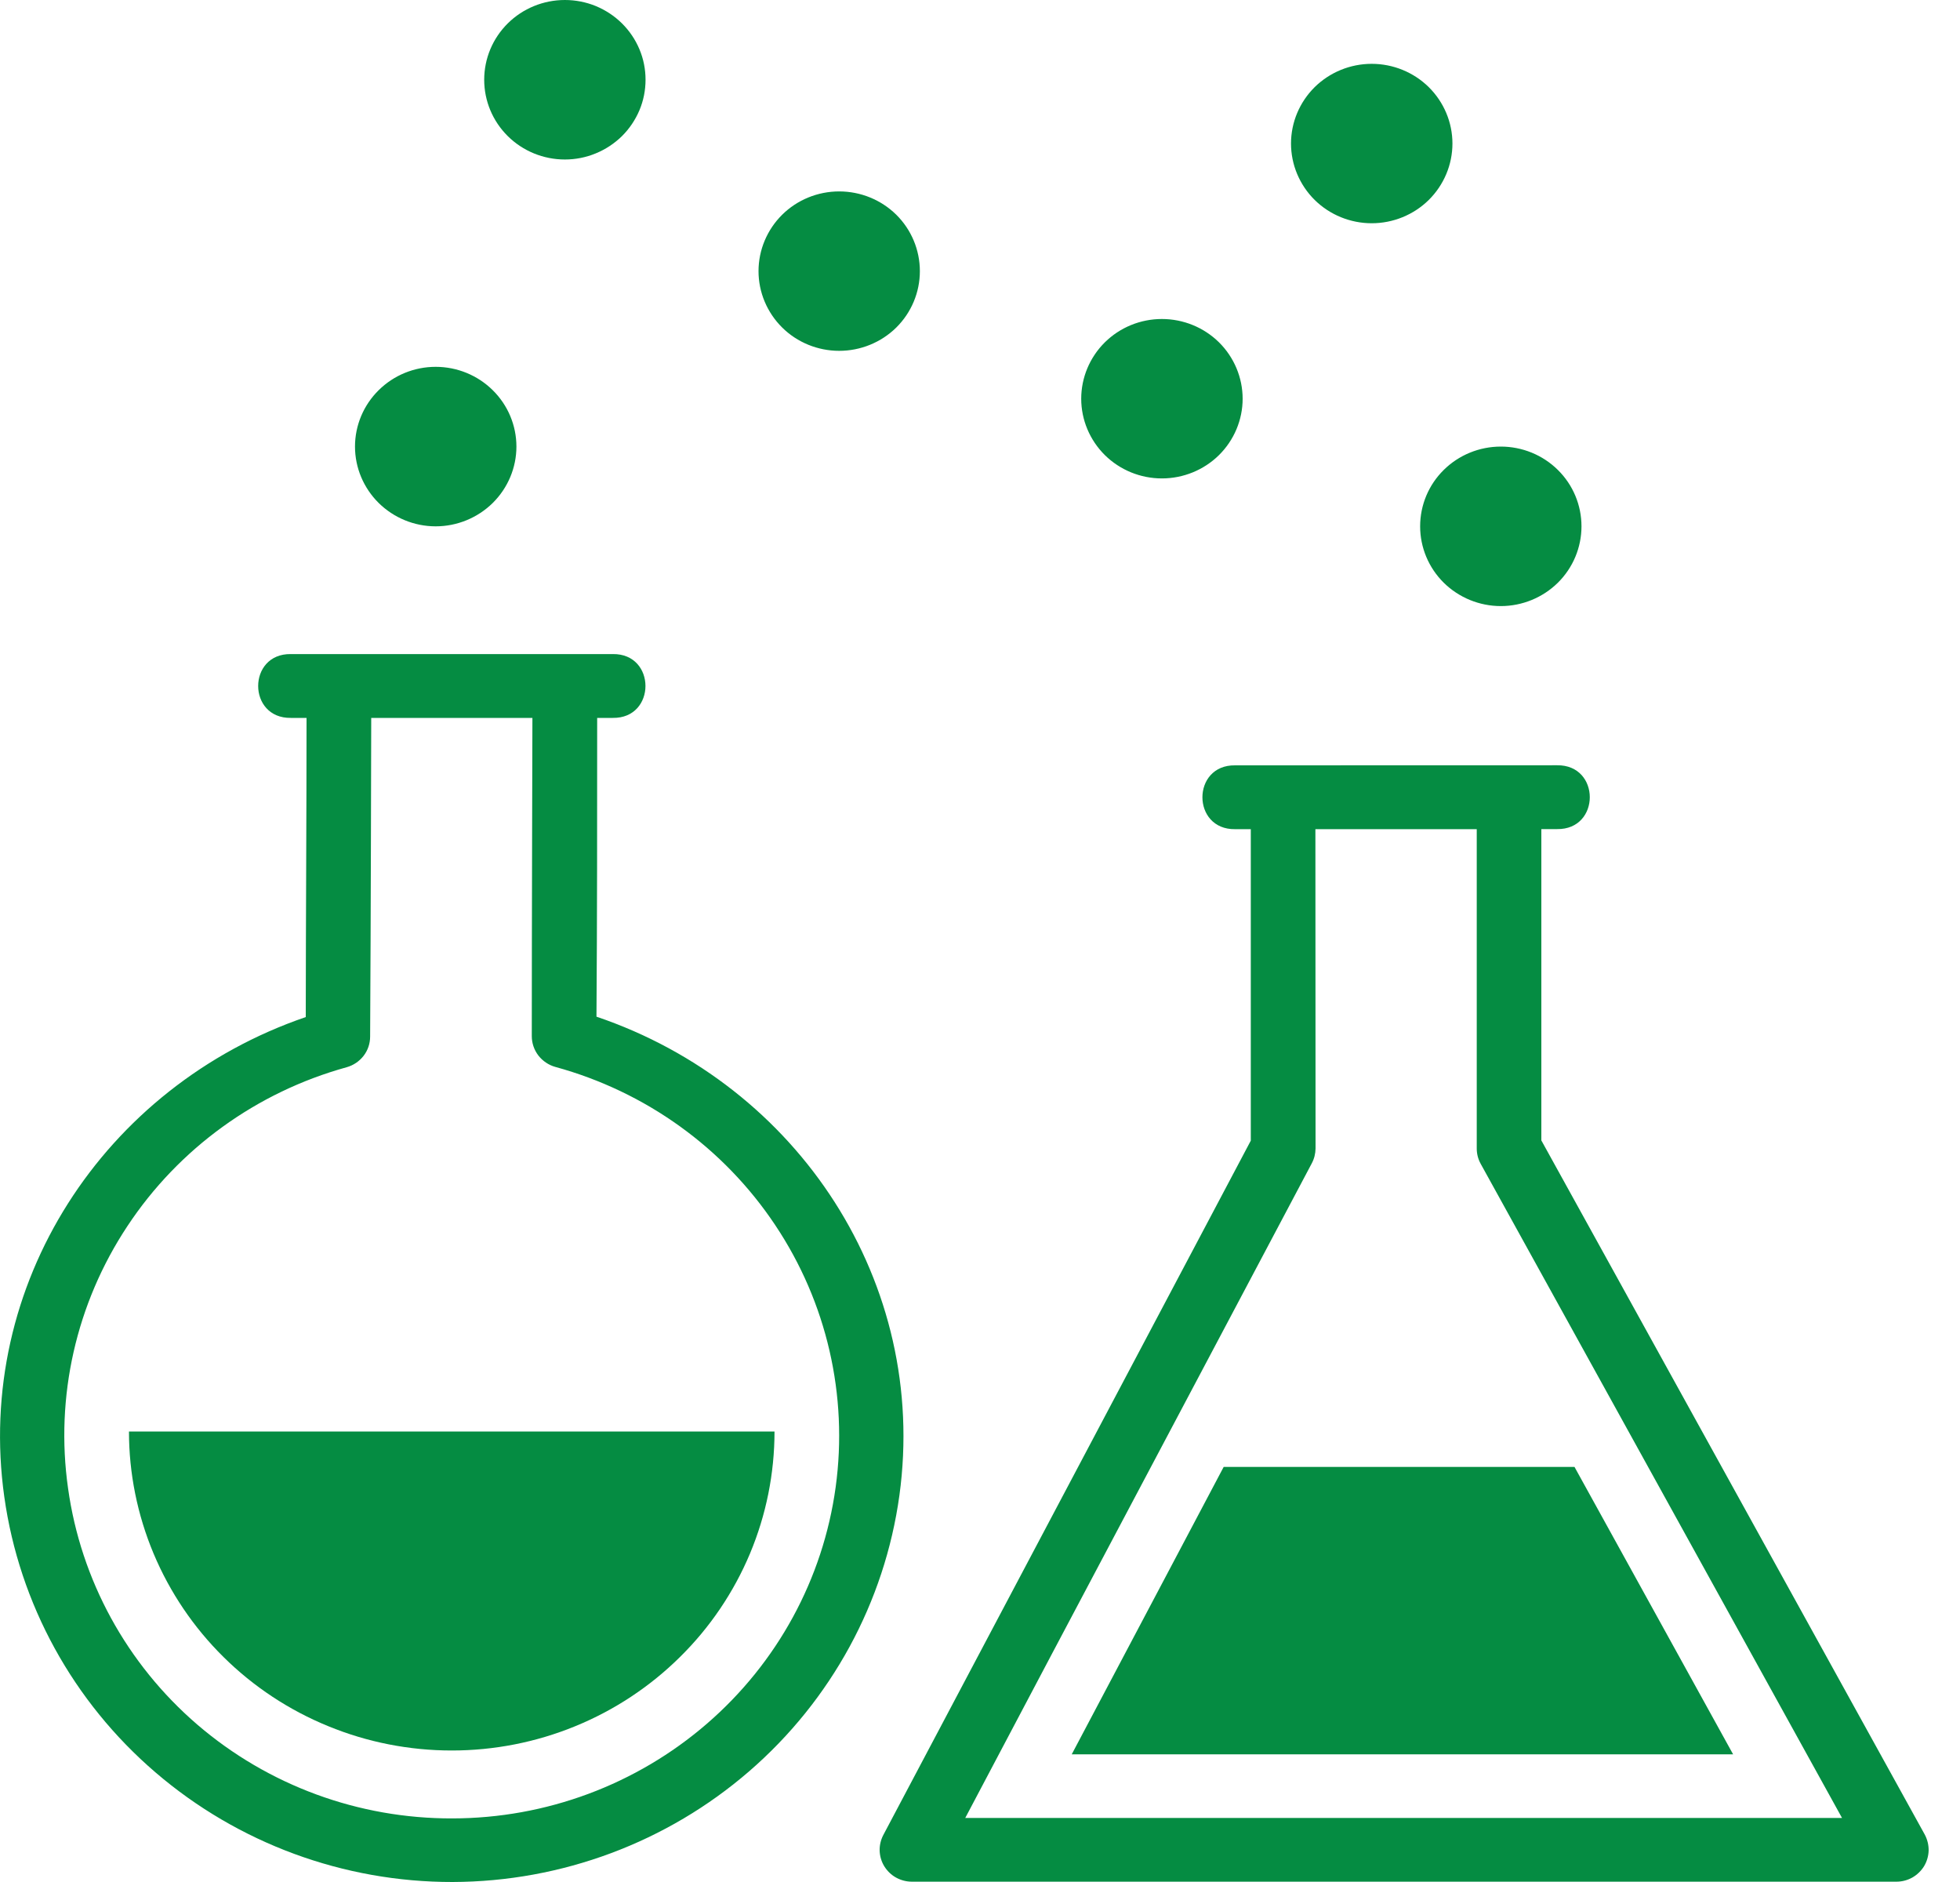
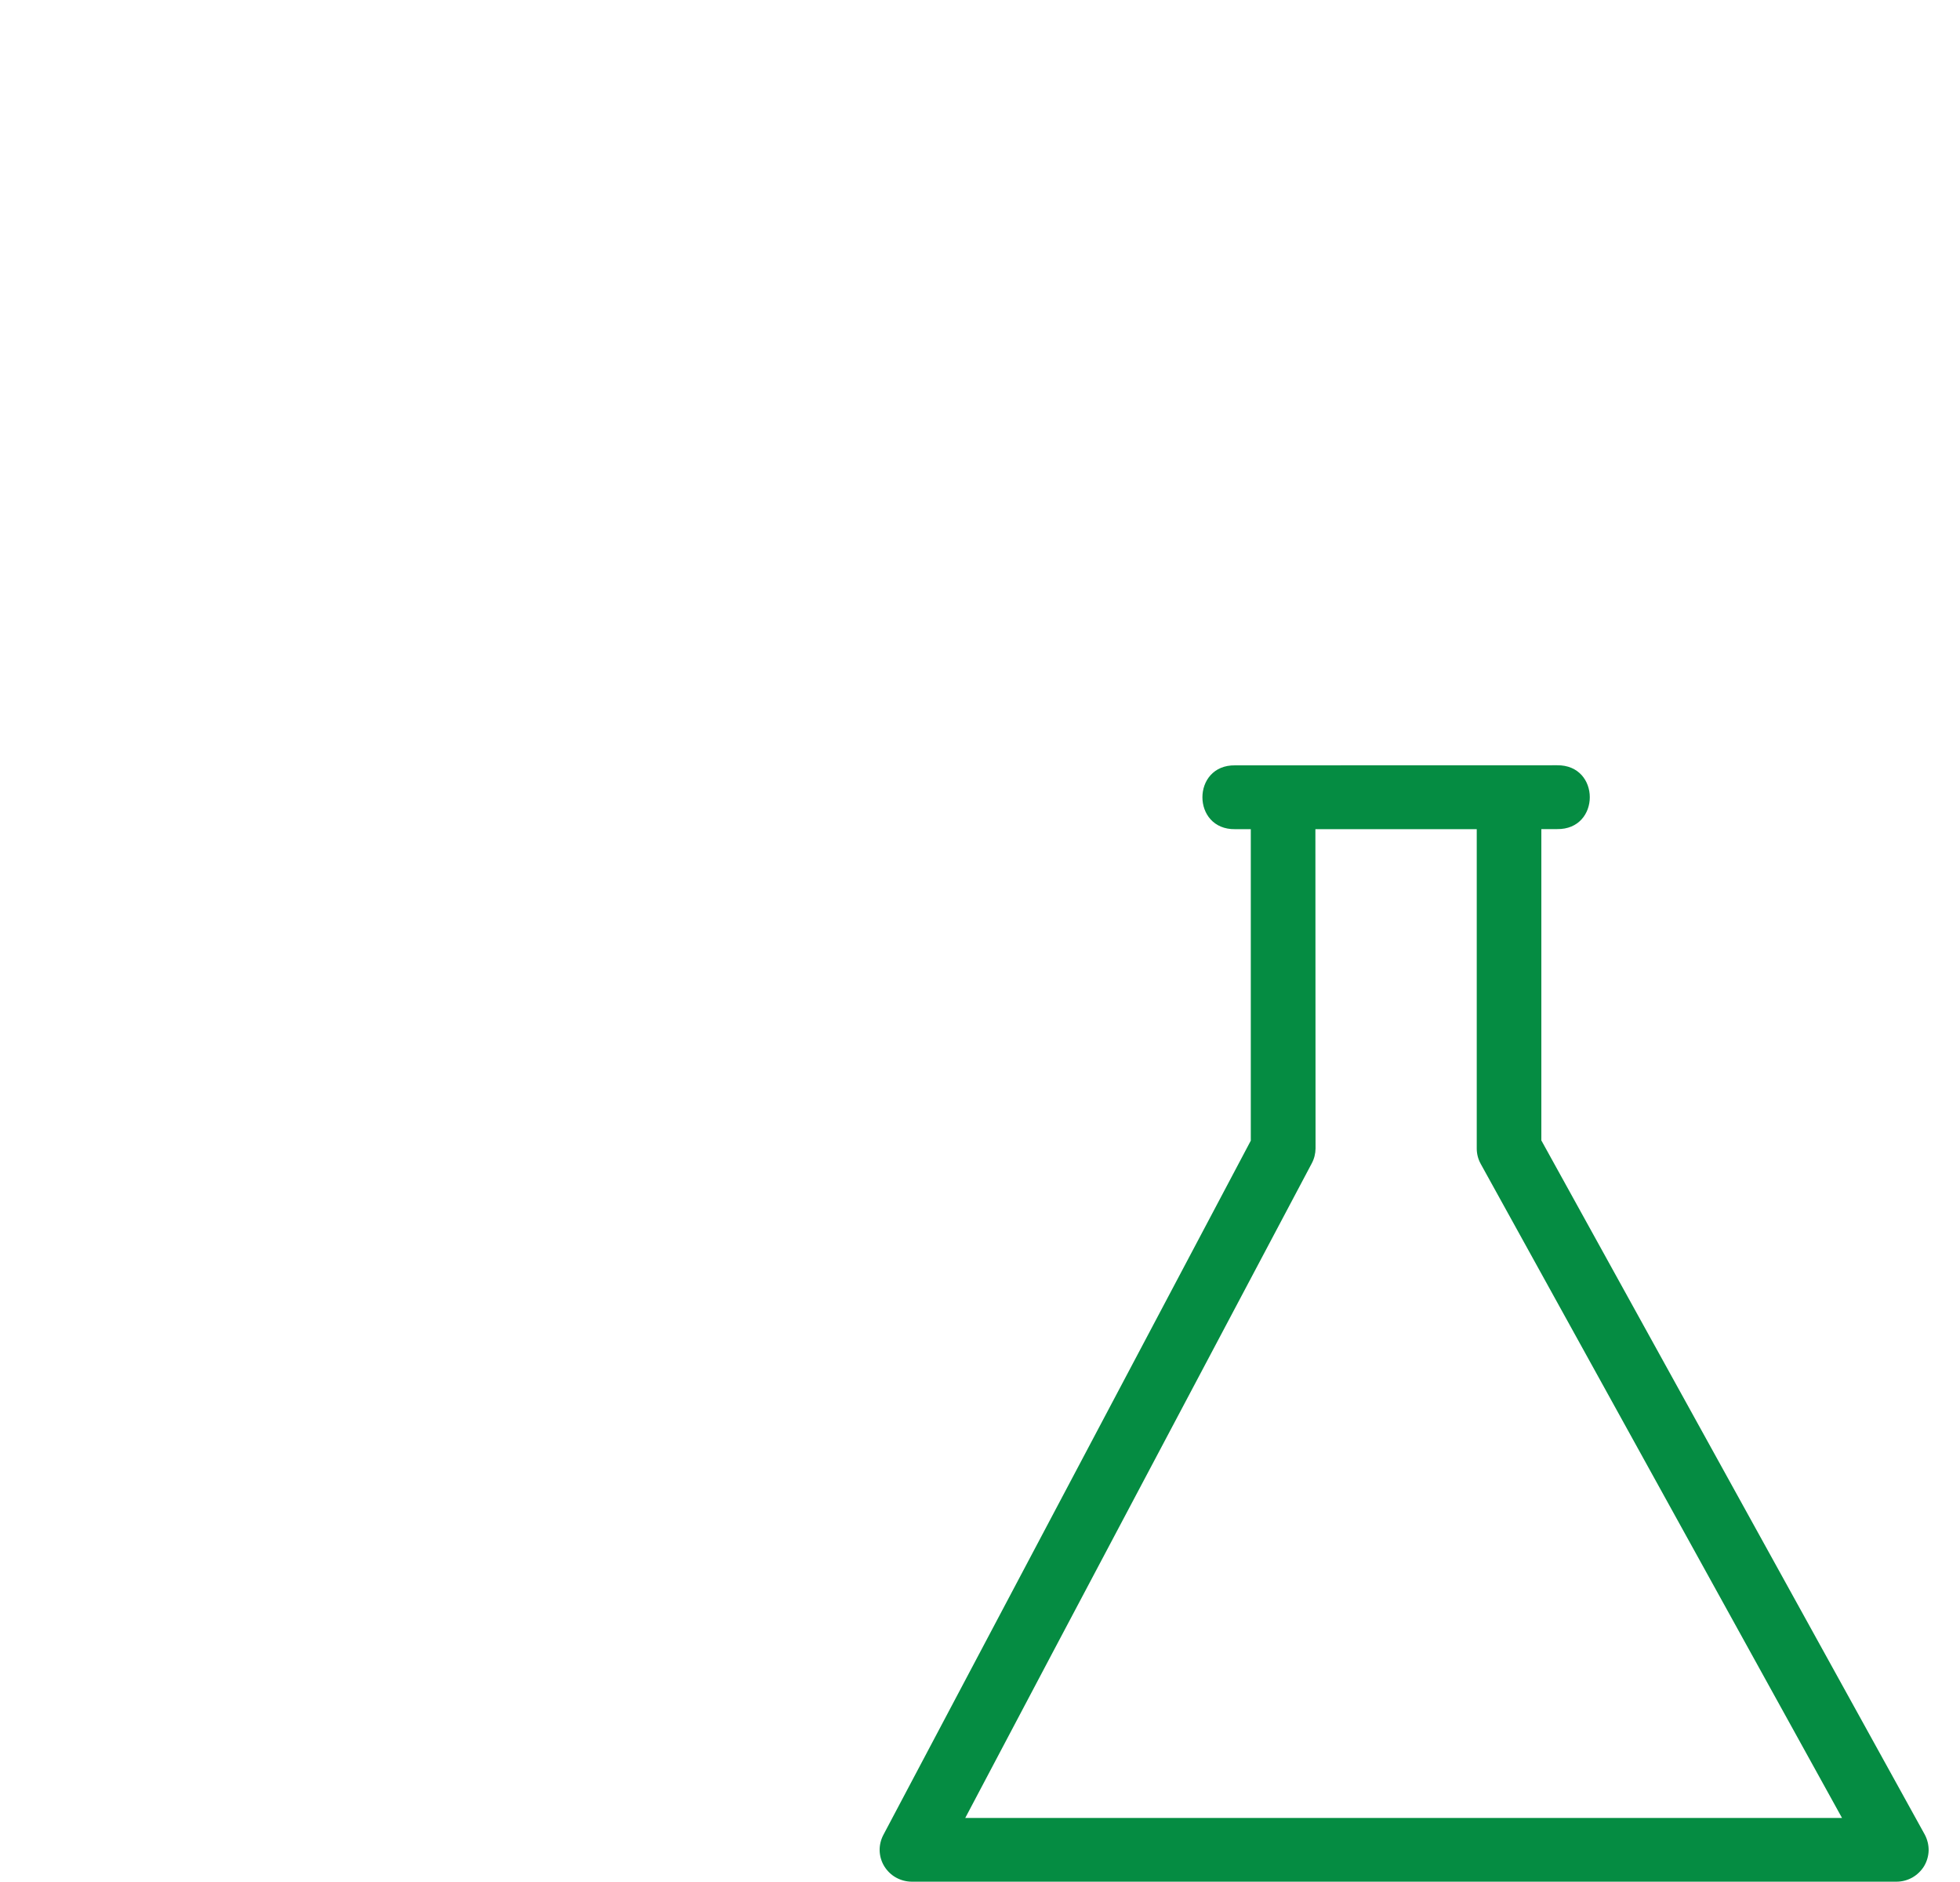
<svg xmlns="http://www.w3.org/2000/svg" width="25" height="24" viewBox="0 0 25 24" fill="none">
  <path d="M15.754 9.76C15.198 9.752 15.198 10.582 15.754 10.574H15.954V14.546L11.266 23.402C11.234 23.464 11.218 23.533 11.22 23.603C11.223 23.673 11.243 23.741 11.28 23.801C11.317 23.86 11.368 23.91 11.43 23.944C11.492 23.978 11.561 23.996 11.632 23.996H24.188C24.26 23.996 24.329 23.978 24.392 23.943C24.453 23.908 24.505 23.858 24.542 23.798C24.578 23.737 24.598 23.669 24.6 23.598C24.601 23.528 24.584 23.459 24.551 23.396L19.66 14.543V10.573H19.861C20.417 10.581 20.417 9.752 19.861 9.759L15.754 9.76ZM16.778 10.574H18.836V14.646C18.836 14.714 18.853 14.781 18.886 14.841C20.423 17.622 21.959 20.401 23.495 23.183H12.312C13.782 20.396 15.259 17.619 16.732 14.835C16.763 14.777 16.779 14.712 16.78 14.646L16.778 10.574Z" fill="#058C42" />
-   <path d="M15.608 18.707L13.67 22.372H22.106L20.083 18.707H15.608Z" fill="#058C42" />
-   <path d="M1.645 18.255C1.645 18.789 1.752 19.318 1.959 19.812C2.166 20.305 2.469 20.754 2.851 21.131C3.233 21.509 3.687 21.809 4.187 22.013C4.686 22.218 5.222 22.323 5.762 22.323C6.303 22.323 6.838 22.218 7.338 22.013C7.837 21.809 8.291 21.509 8.673 21.131C9.056 20.754 9.359 20.305 9.566 19.812C9.773 19.318 9.879 18.789 9.879 18.255H1.645Z" fill="#058C42" />
-   <path d="M3.71 8.341C3.154 8.333 3.154 9.163 3.71 9.155H3.91C3.91 10.431 3.901 11.693 3.9 12.97C1.319 13.854 -0.326 16.387 0.055 19.09C0.247 20.453 0.932 21.701 1.984 22.603C3.035 23.505 4.381 24.002 5.773 24C7.165 23.996 8.509 23.494 9.556 22.588C10.603 21.682 11.284 20.433 11.472 19.07C11.843 16.366 10.19 13.84 7.608 12.965C7.617 11.693 7.617 10.427 7.617 9.155H7.816C8.372 9.163 8.372 8.333 7.816 8.341H3.71ZM4.735 9.155H6.791C6.791 9.155 6.783 11.856 6.783 13.213C6.783 13.302 6.812 13.388 6.866 13.459C6.921 13.53 6.997 13.582 7.084 13.606C8.235 13.921 9.231 14.637 9.888 15.623C10.546 16.608 10.819 17.795 10.659 18.964C10.499 20.133 9.915 21.206 9.016 21.982C8.117 22.759 6.964 23.188 5.77 23.189C4.575 23.193 3.42 22.768 2.518 21.994C1.617 21.22 1.031 20.148 0.868 18.979C0.702 17.811 0.971 16.623 1.625 15.636C2.278 14.648 3.271 13.928 4.421 13.61C4.507 13.586 4.583 13.535 4.638 13.464C4.692 13.394 4.721 13.308 4.721 13.219C4.73 11.802 4.735 9.155 4.735 9.155Z" fill="#058C42" />
-   <path d="M19.143 7.729C19.416 7.729 19.678 7.621 19.871 7.431C20.064 7.24 20.172 6.981 20.172 6.712C20.172 6.442 20.064 6.183 19.871 5.993C19.678 5.802 19.416 5.695 19.143 5.695C18.87 5.695 18.608 5.802 18.415 5.993C18.222 6.183 18.114 6.442 18.114 6.712C18.114 6.981 18.222 7.24 18.415 7.431C18.608 7.621 18.87 7.729 19.143 7.729ZM17.496 2.847C17.769 2.847 18.031 2.74 18.224 2.55C18.417 2.359 18.526 2.1 18.526 1.83C18.526 1.561 18.417 1.302 18.224 1.111C18.031 0.921 17.769 0.814 17.496 0.814C17.224 0.814 16.962 0.921 16.769 1.111C16.576 1.302 16.467 1.561 16.467 1.83C16.467 2.1 16.576 2.359 16.769 2.55C16.962 2.74 17.224 2.847 17.496 2.847ZM14.82 6.101C15.093 6.101 15.355 5.994 15.548 5.804C15.741 5.613 15.85 5.354 15.85 5.085C15.85 4.815 15.741 4.556 15.548 4.365C15.355 4.175 15.093 4.068 14.82 4.068C14.547 4.068 14.286 4.175 14.093 4.365C13.9 4.556 13.791 4.815 13.791 5.085C13.791 5.354 13.9 5.613 14.093 5.804C14.286 5.994 14.547 6.101 14.82 6.101ZM10.704 4.474C10.977 4.474 11.239 4.367 11.432 4.177C11.625 3.986 11.733 3.727 11.733 3.458C11.733 3.188 11.625 2.929 11.432 2.738C11.239 2.548 10.977 2.441 10.704 2.441C10.431 2.441 10.169 2.548 9.977 2.738C9.784 2.929 9.675 3.188 9.675 3.458C9.675 3.727 9.784 3.986 9.977 4.177C10.169 4.367 10.431 4.474 10.704 4.474ZM7.205 2.034C7.34 2.034 7.474 2.008 7.599 1.956C7.724 1.905 7.837 1.83 7.933 1.736C8.028 1.642 8.104 1.529 8.156 1.406C8.208 1.283 8.234 1.15 8.234 1.017C8.234 0.883 8.208 0.751 8.156 0.628C8.104 0.504 8.028 0.392 7.933 0.298C7.837 0.203 7.724 0.129 7.599 0.077C7.474 0.026 7.34 0 7.205 0C6.932 0 6.67 0.107 6.477 0.298C6.284 0.489 6.176 0.747 6.176 1.017C6.176 1.287 6.284 1.545 6.477 1.736C6.67 1.927 6.932 2.034 7.205 2.034ZM5.557 6.712C5.83 6.712 6.092 6.604 6.285 6.414C6.478 6.223 6.587 5.964 6.587 5.695C6.587 5.425 6.478 5.166 6.285 4.976C6.092 4.785 5.83 4.678 5.557 4.678C5.284 4.678 5.023 4.785 4.83 4.976C4.637 5.166 4.528 5.425 4.528 5.695C4.528 5.964 4.637 6.223 4.83 6.414C5.023 6.604 5.284 6.712 5.557 6.712Z" fill="#058C42" />
</svg>